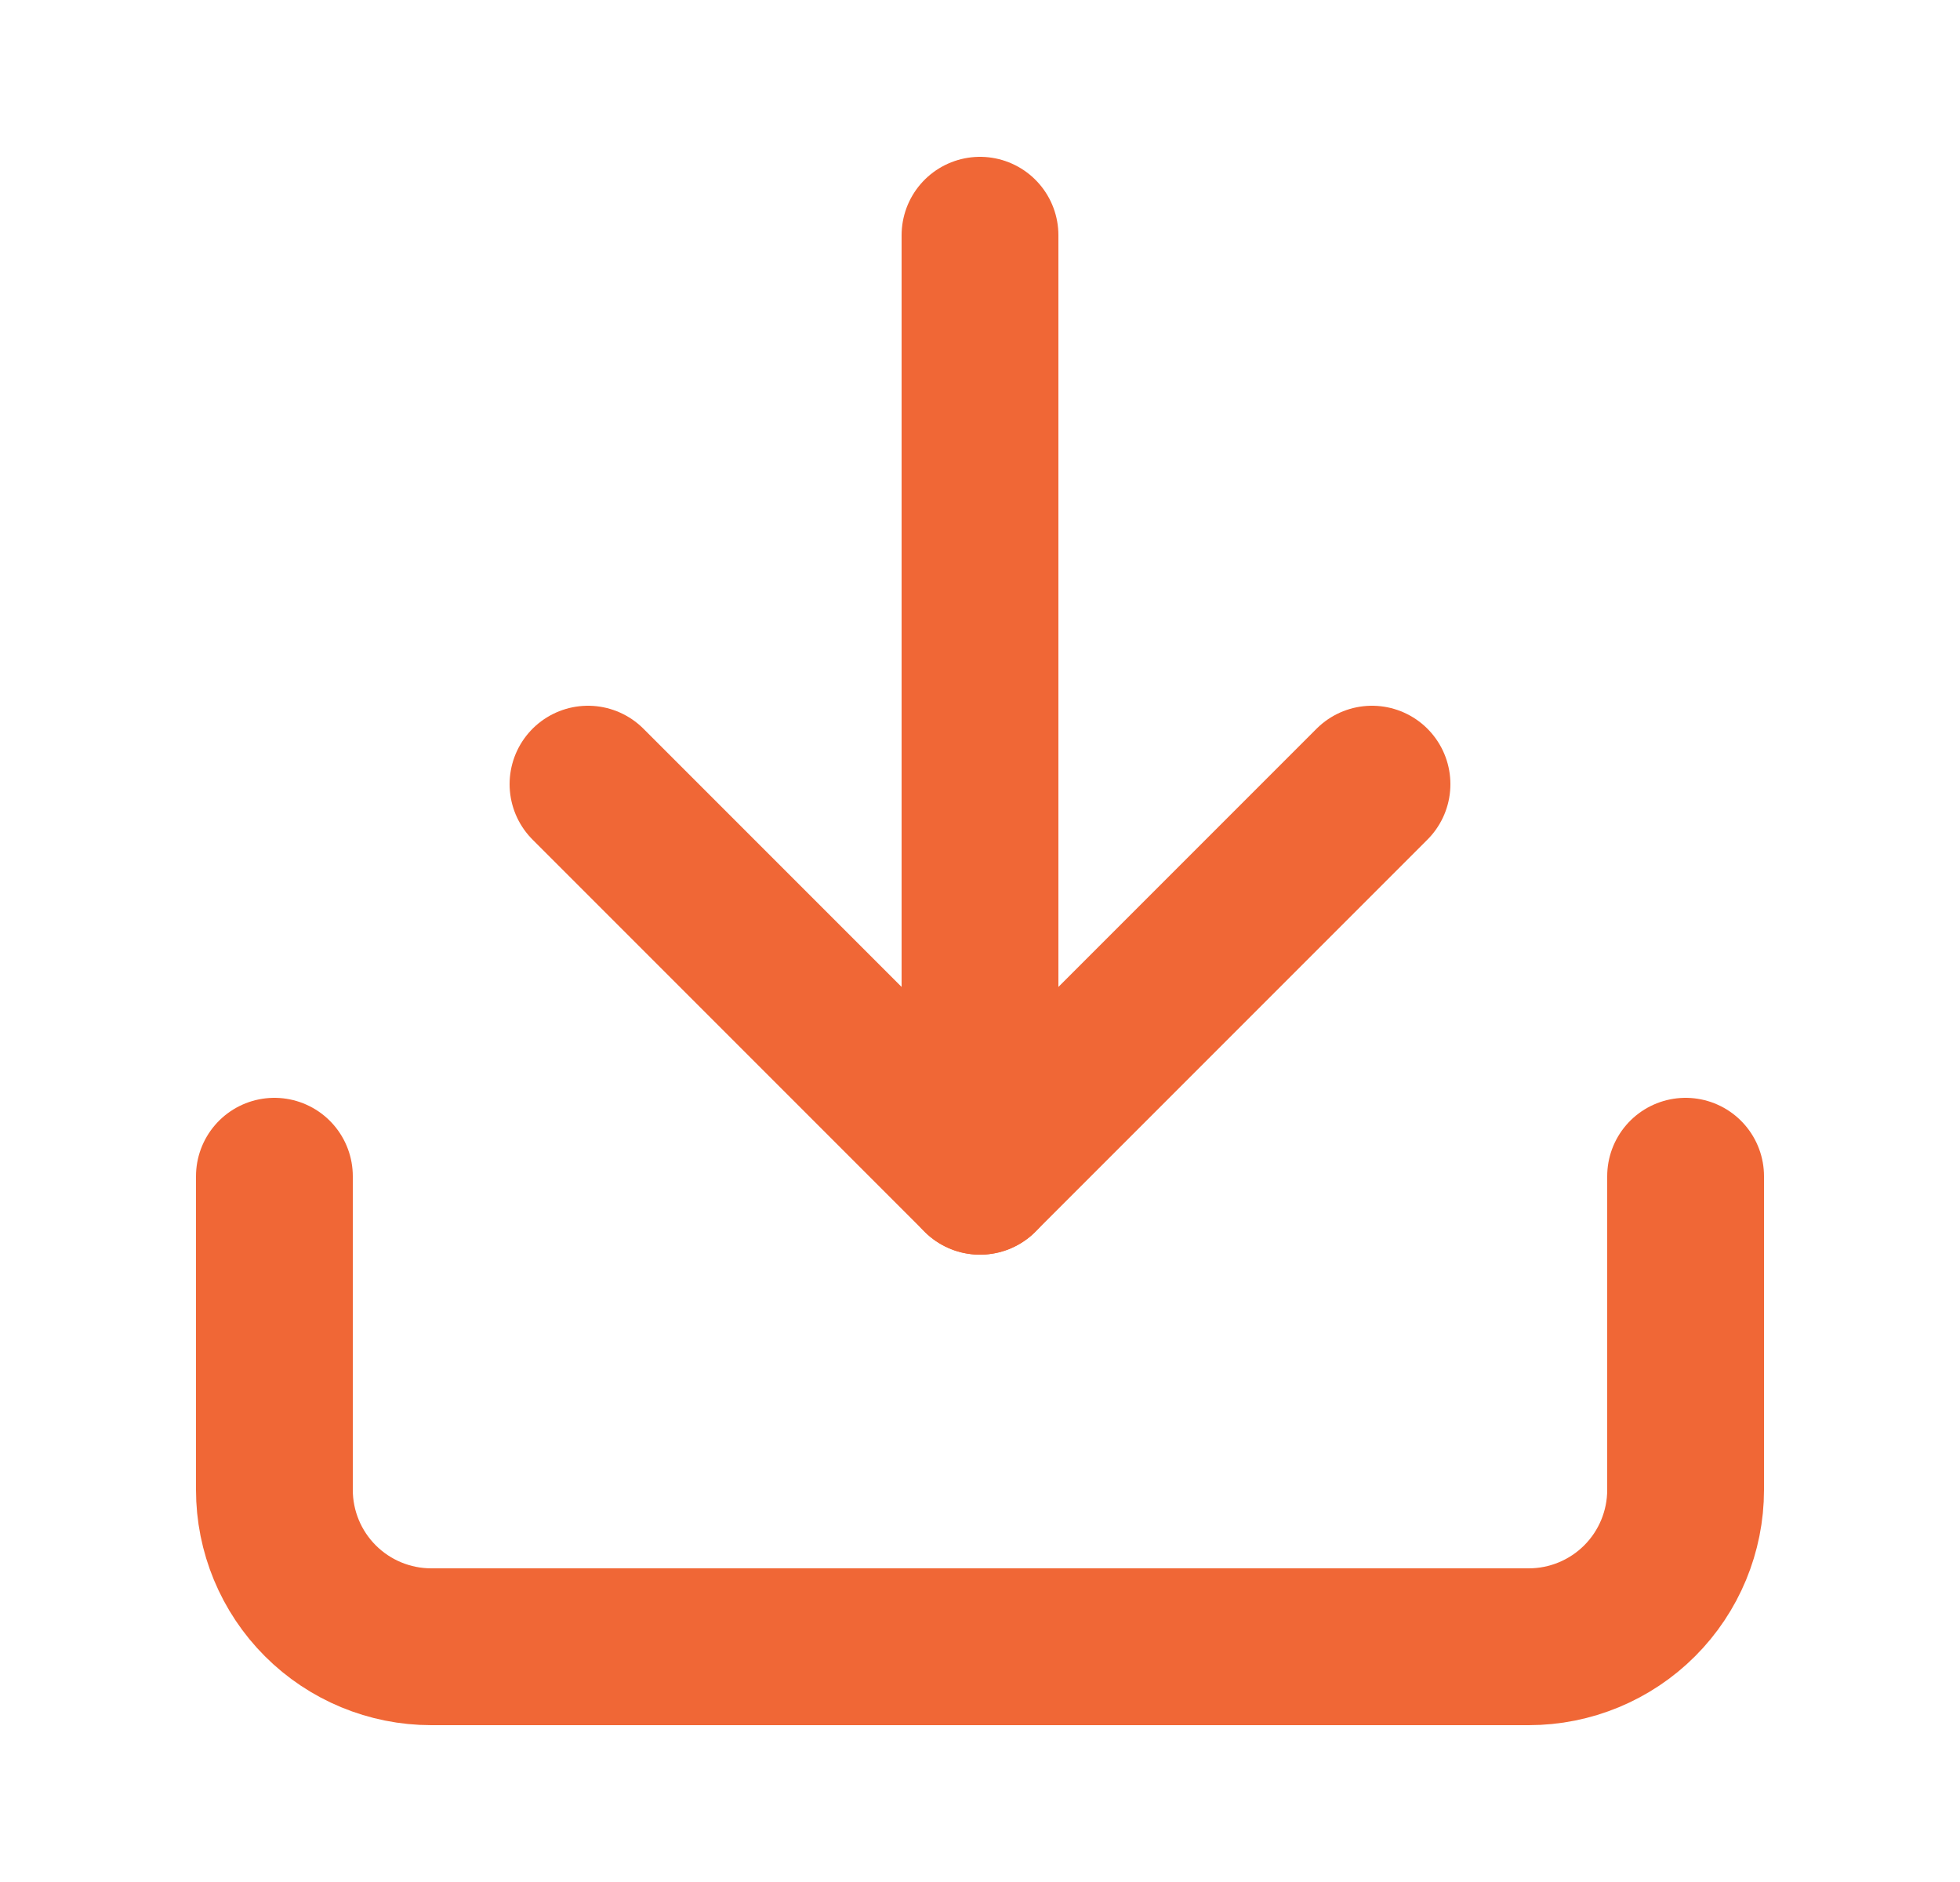
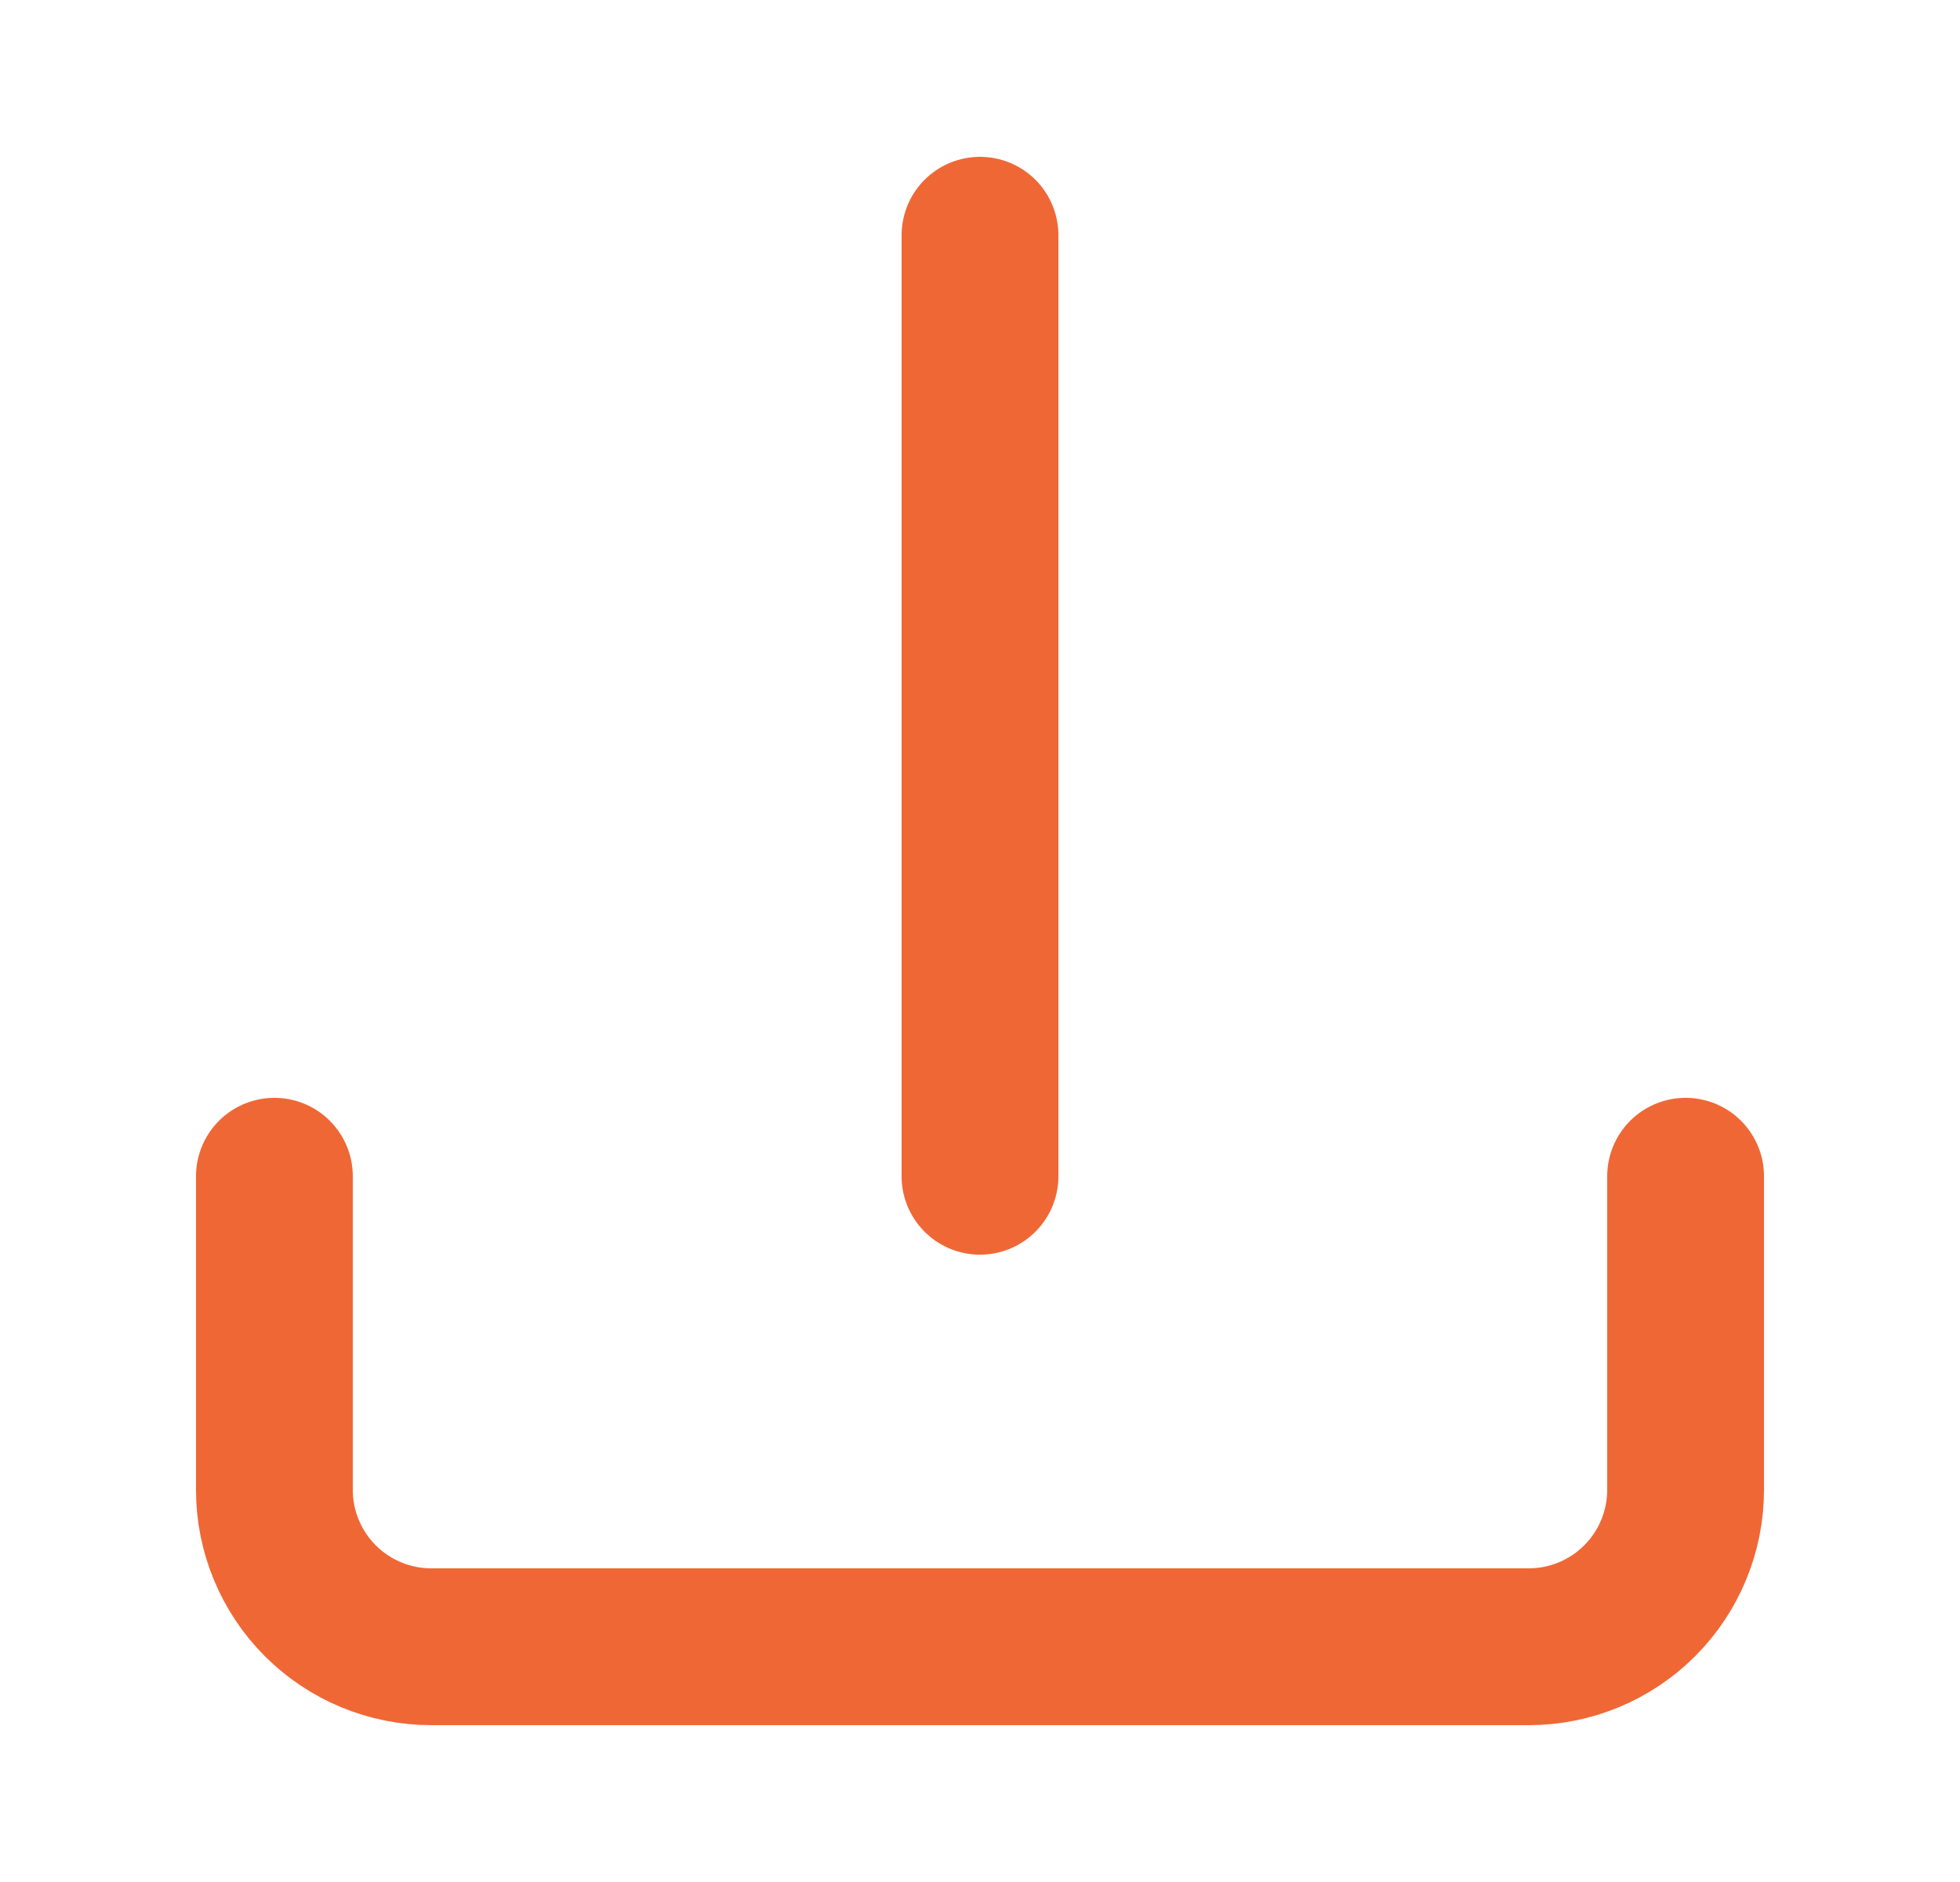
<svg xmlns="http://www.w3.org/2000/svg" width="25" height="24" viewBox="0 0 25 24" fill="none">
  <path d="M21.5 15V19C21.5 19.53 21.289 20.039 20.914 20.414C20.539 20.789 20.03 21 19.5 21H5.5C4.97 21 4.461 20.789 4.086 20.414C3.711 20.039 3.5 19.53 3.5 19V15" stroke="#F06736" stroke-width="2" stroke-linecap="round" stroke-linejoin="round" />
-   <path d="M7.5 10L12.5 15L17.5 10" stroke="#F06736" stroke-width="2" stroke-linecap="round" stroke-linejoin="round" />
  <path d="M12.5 15V3" stroke="#F06736" stroke-width="2" stroke-linecap="round" stroke-linejoin="round" />
</svg>